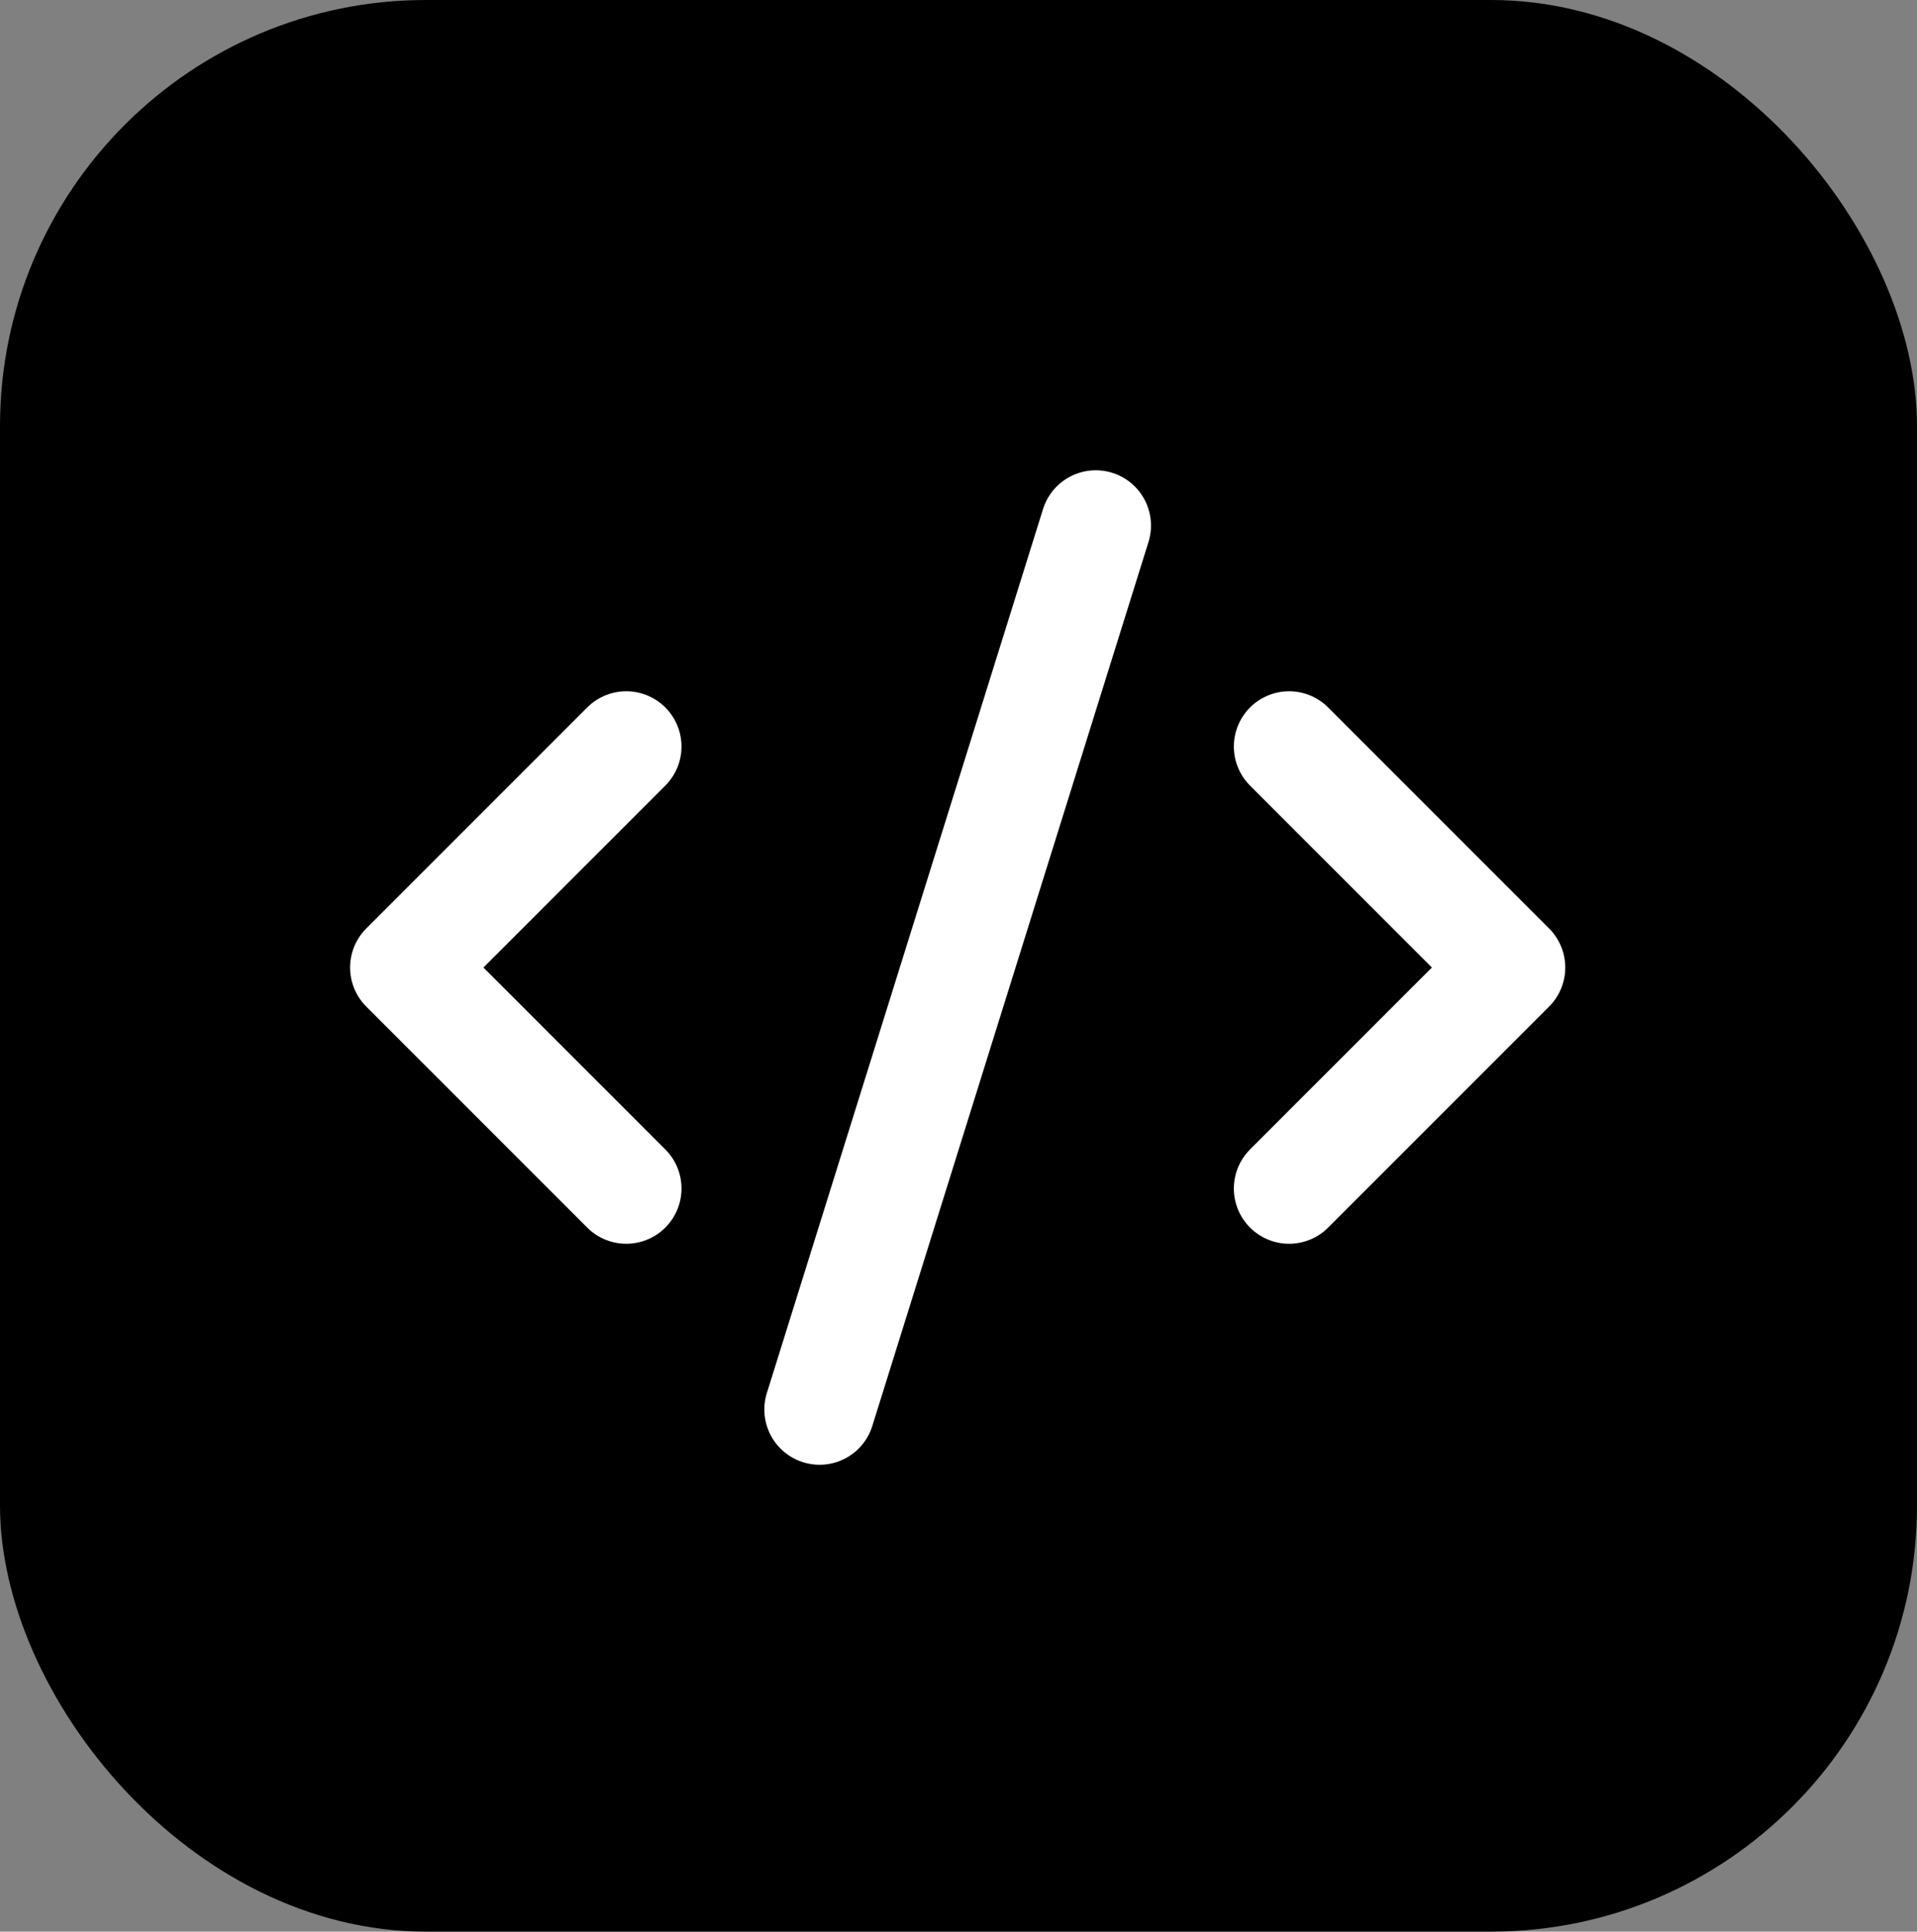
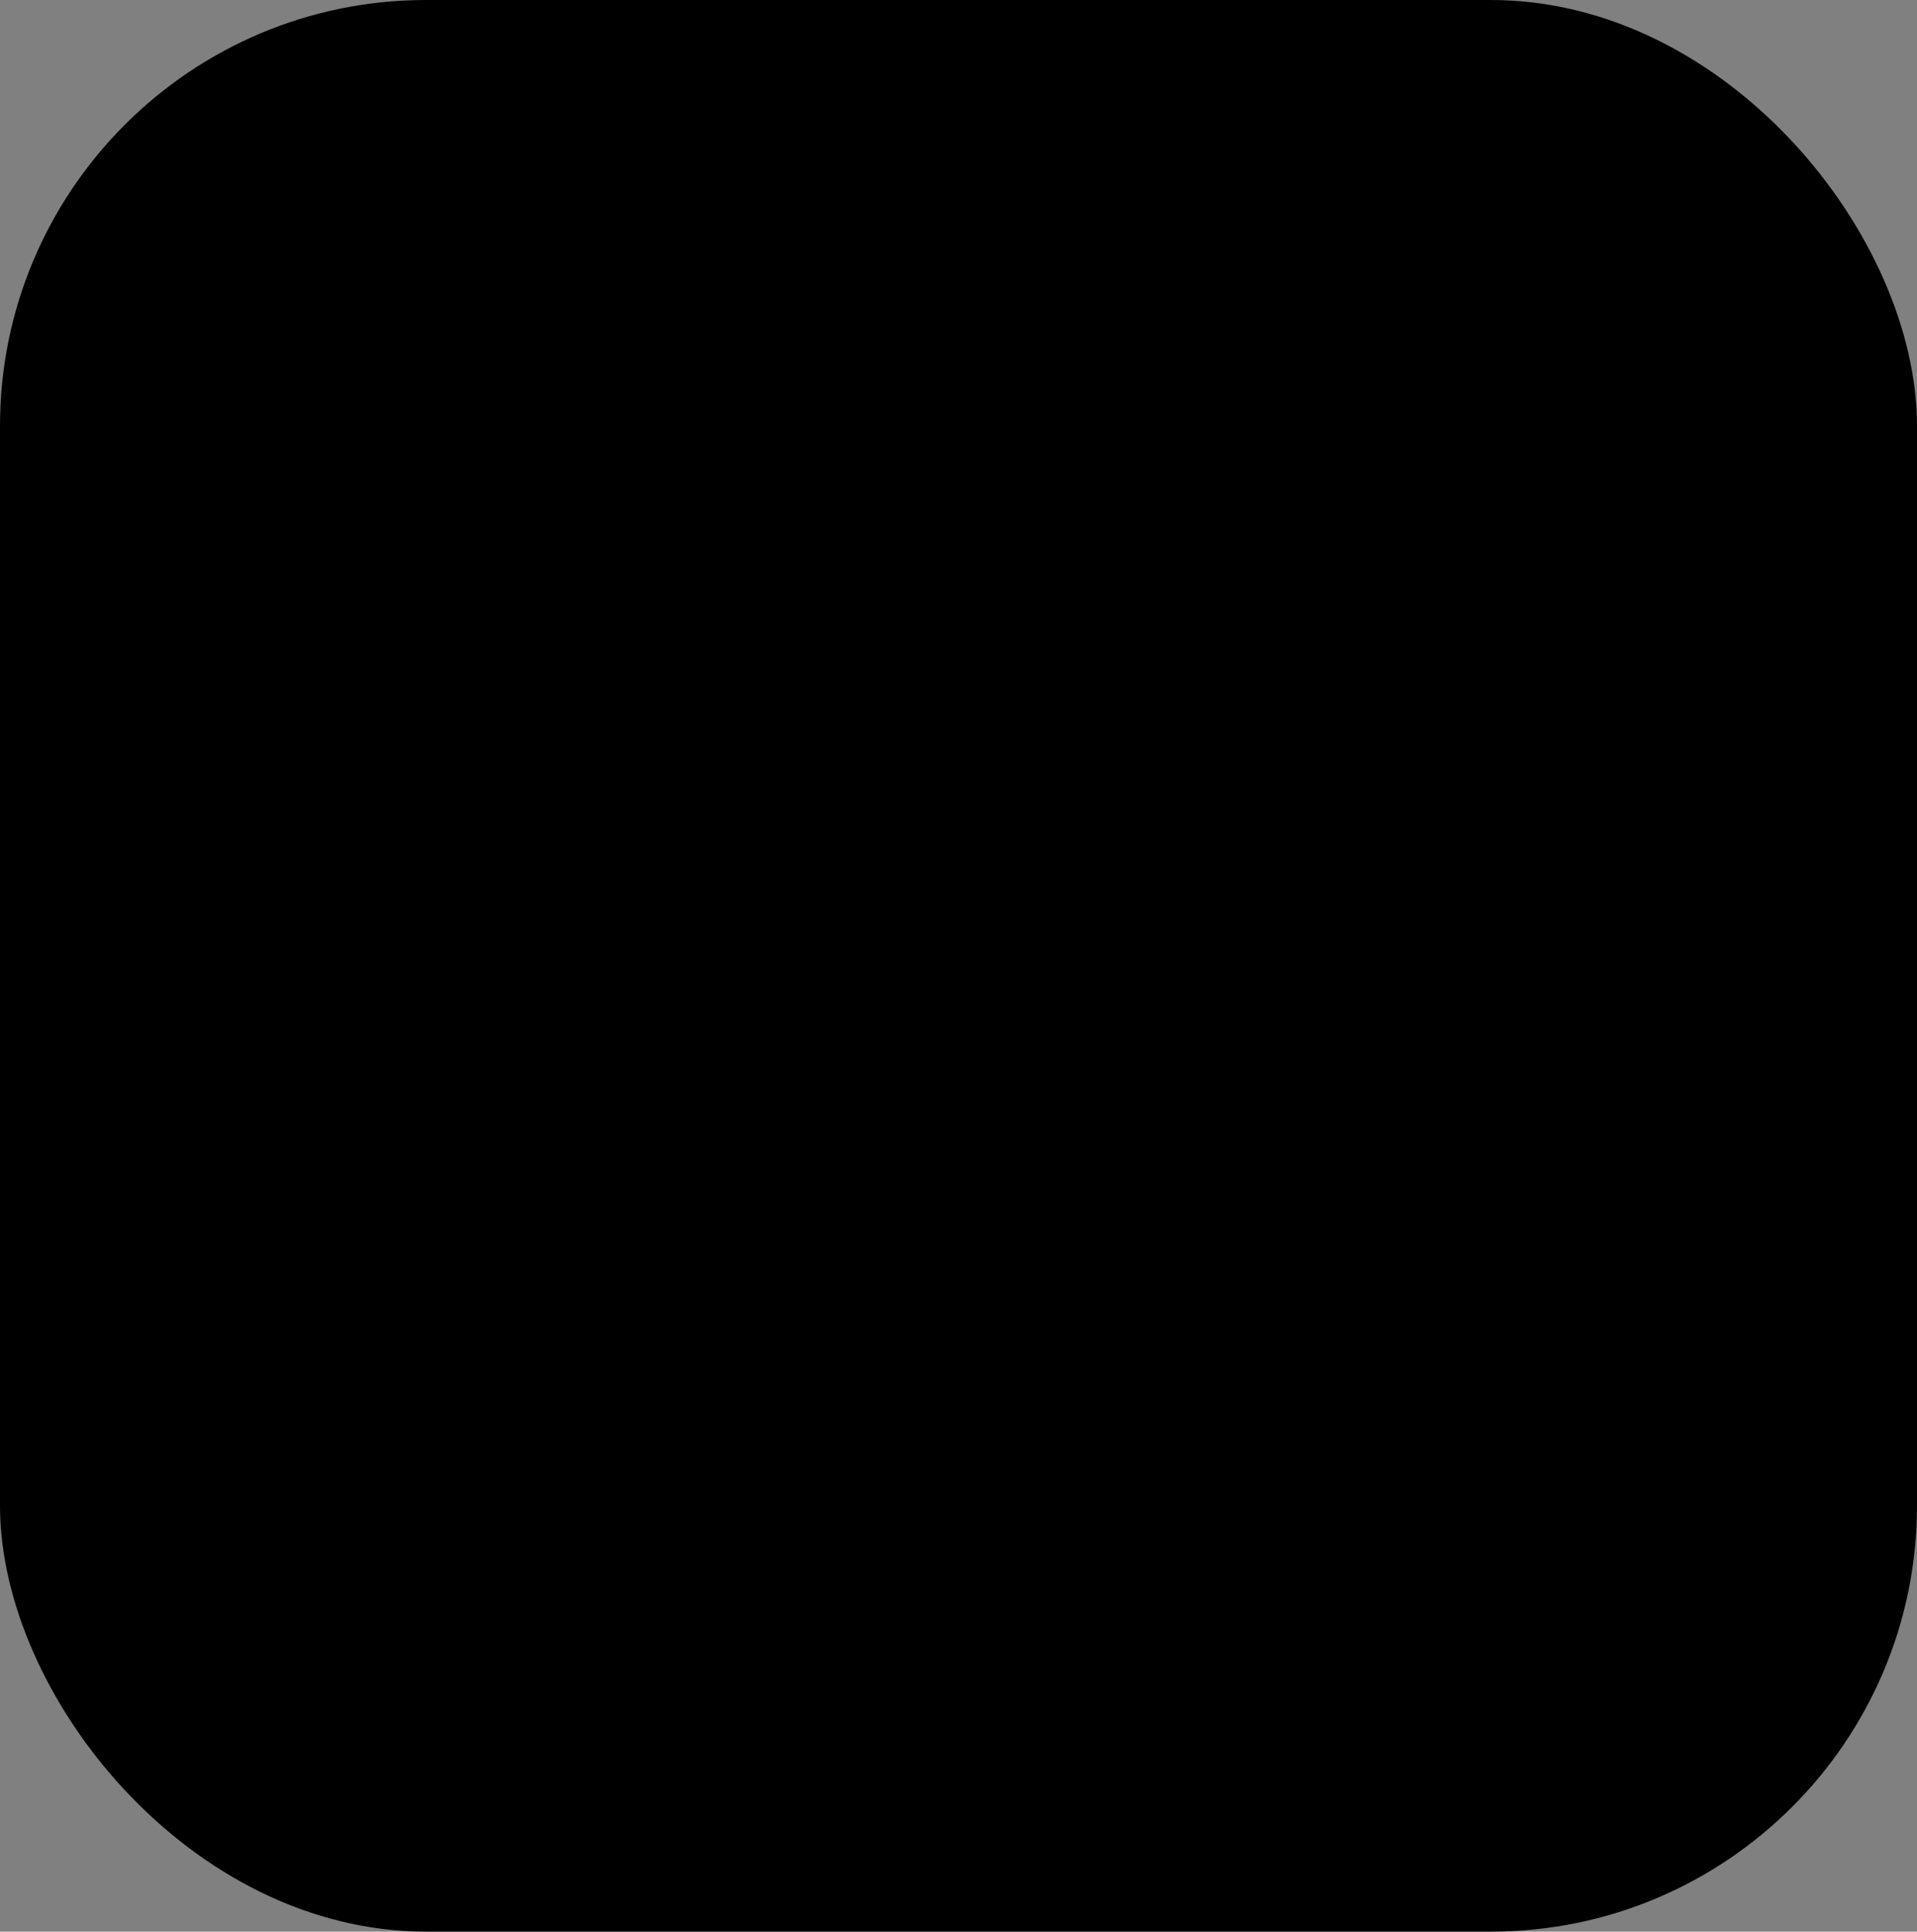
<svg xmlns="http://www.w3.org/2000/svg" width="135" height="136" viewBox="0 0 135 136" fill="none">
  <rect x="0" y="0" width="135" height="136" fill="#808080" stroke="none" />
  <rect x="0" y="0" width="135" height="136" fill="black" rx="30" />
-   <path d="M90.781 83.679L106.34 68.12L90.781 52.561" stroke="white" stroke-width="7.78" stroke-linecap="round" stroke-linejoin="round" />
-   <path d="M44.103 52.561L28.544 68.12L44.103 83.679" stroke="white" stroke-width="7.78" stroke-linecap="round" stroke-linejoin="round" />
-   <path d="M77.166 37.002L57.717 99.239" stroke="white" stroke-width="7.78" stroke-linecap="round" stroke-linejoin="round" />
</svg>